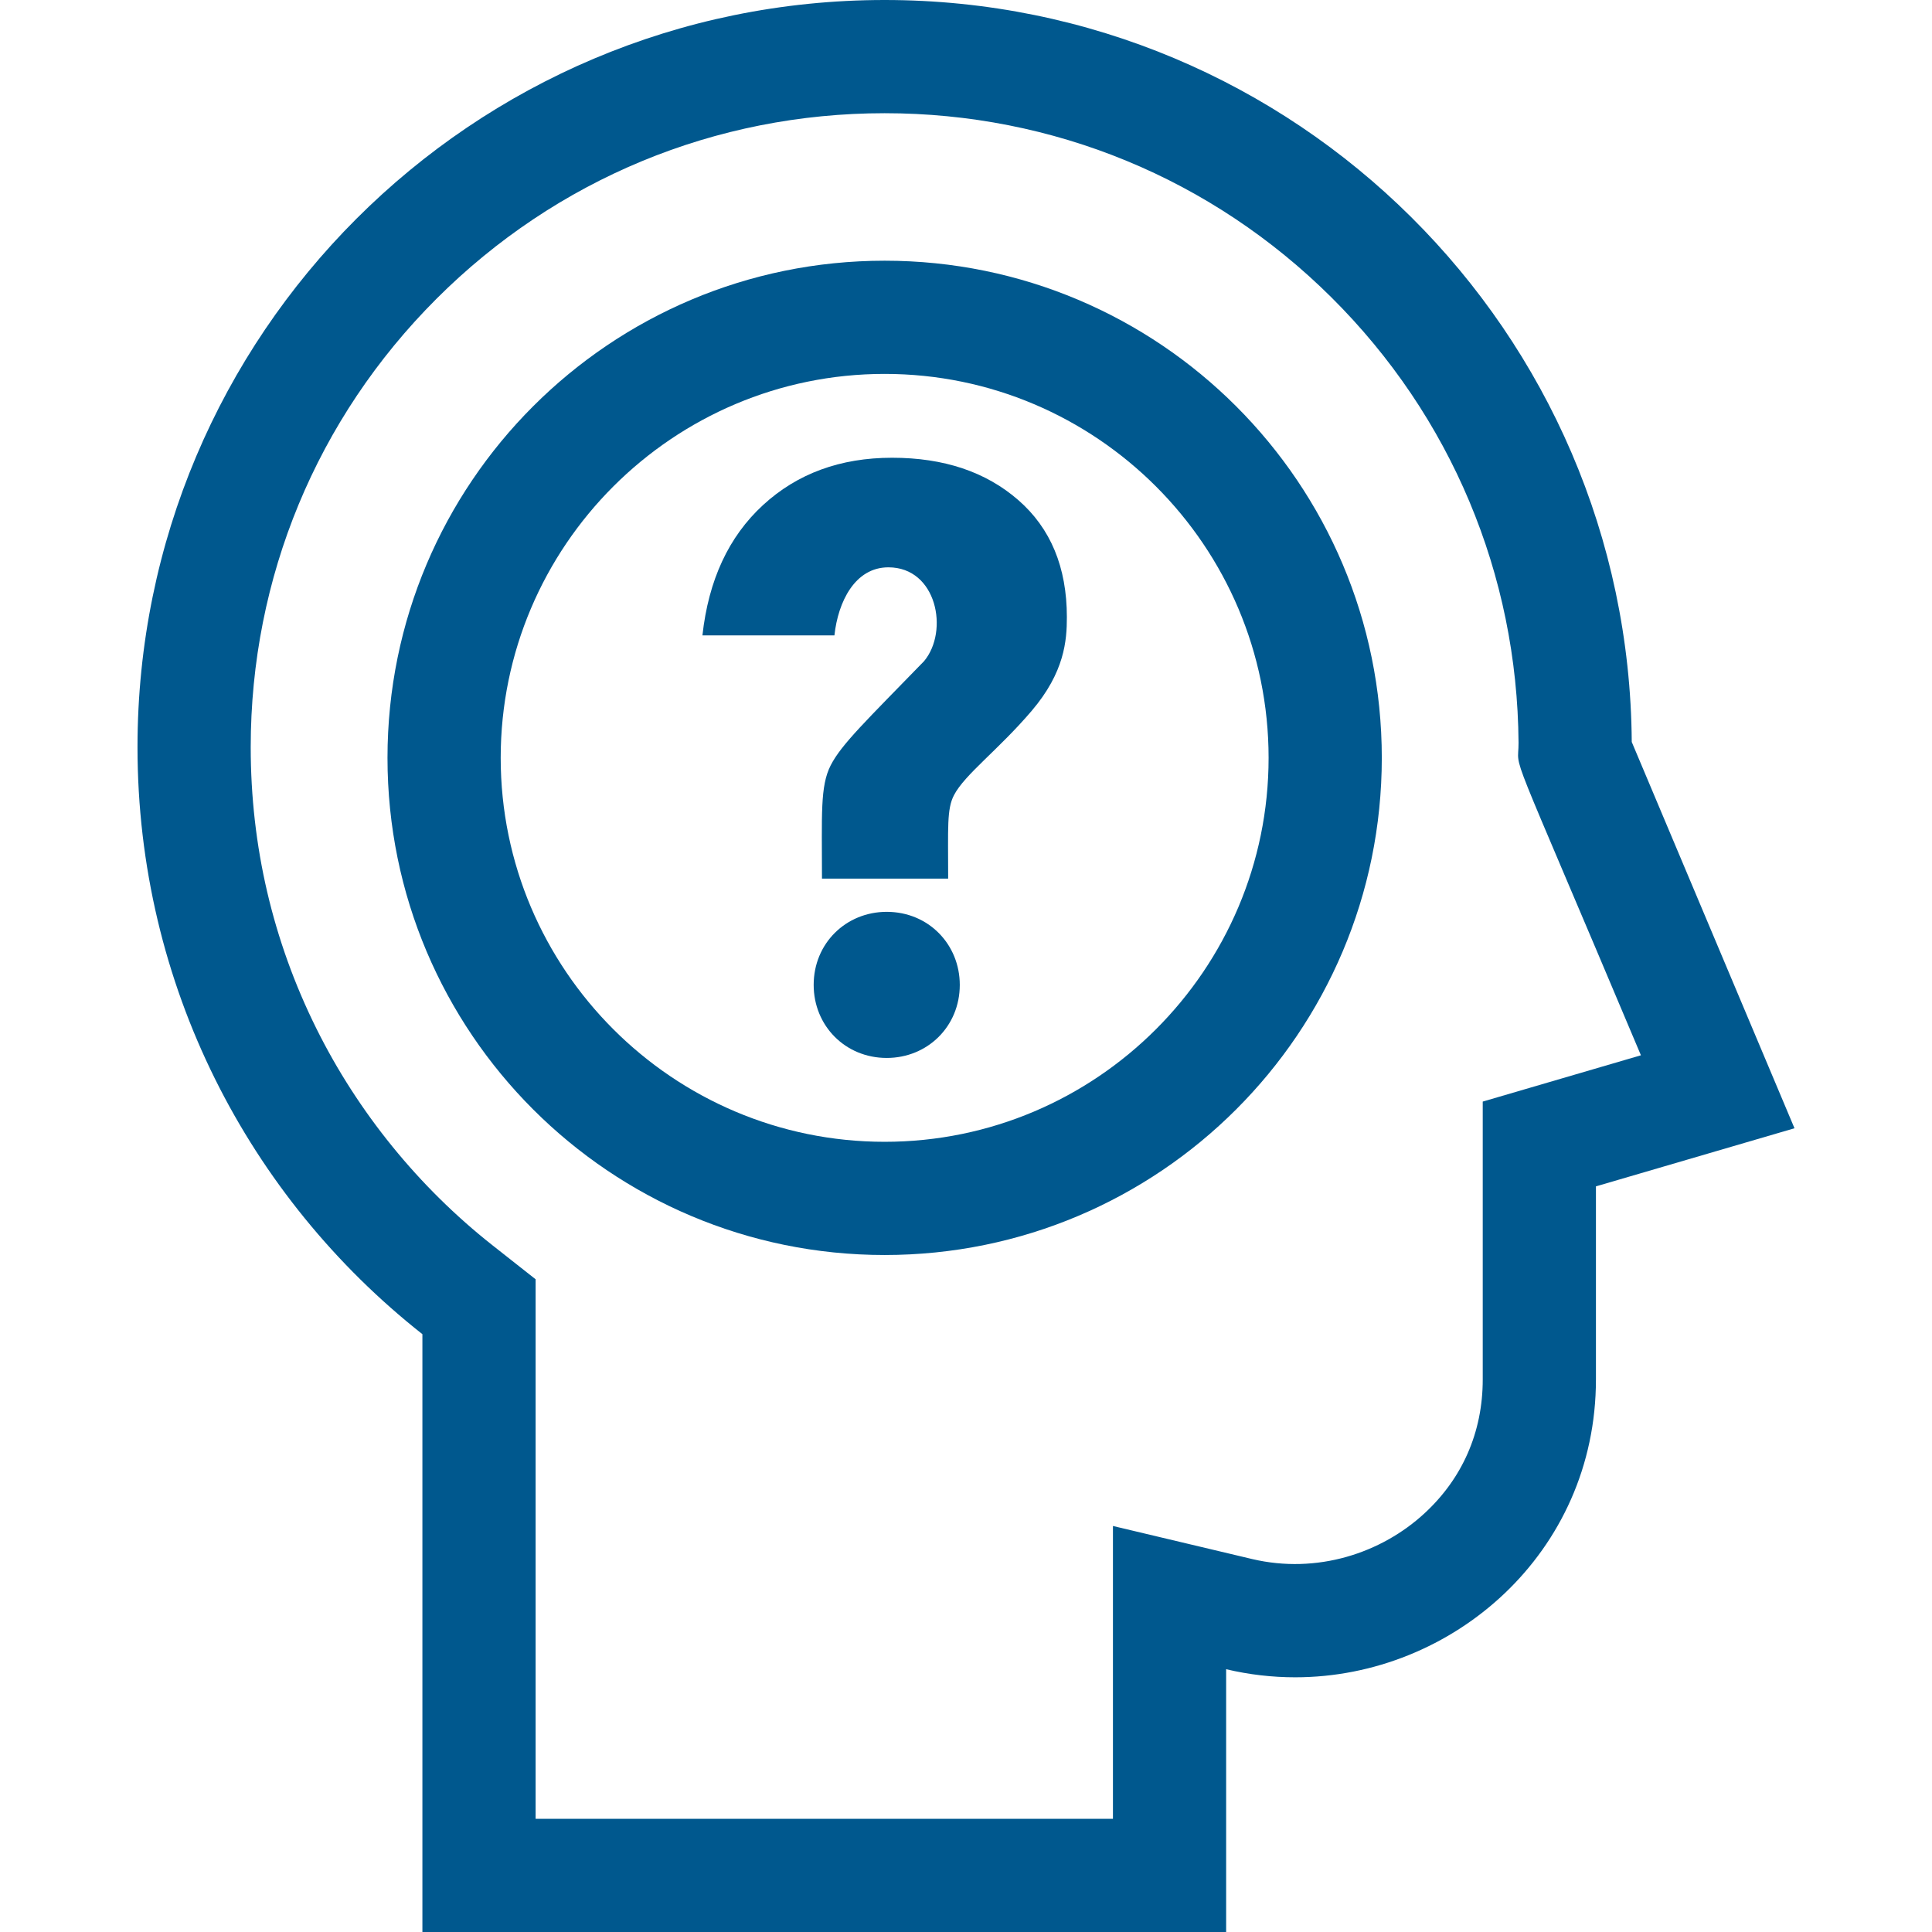
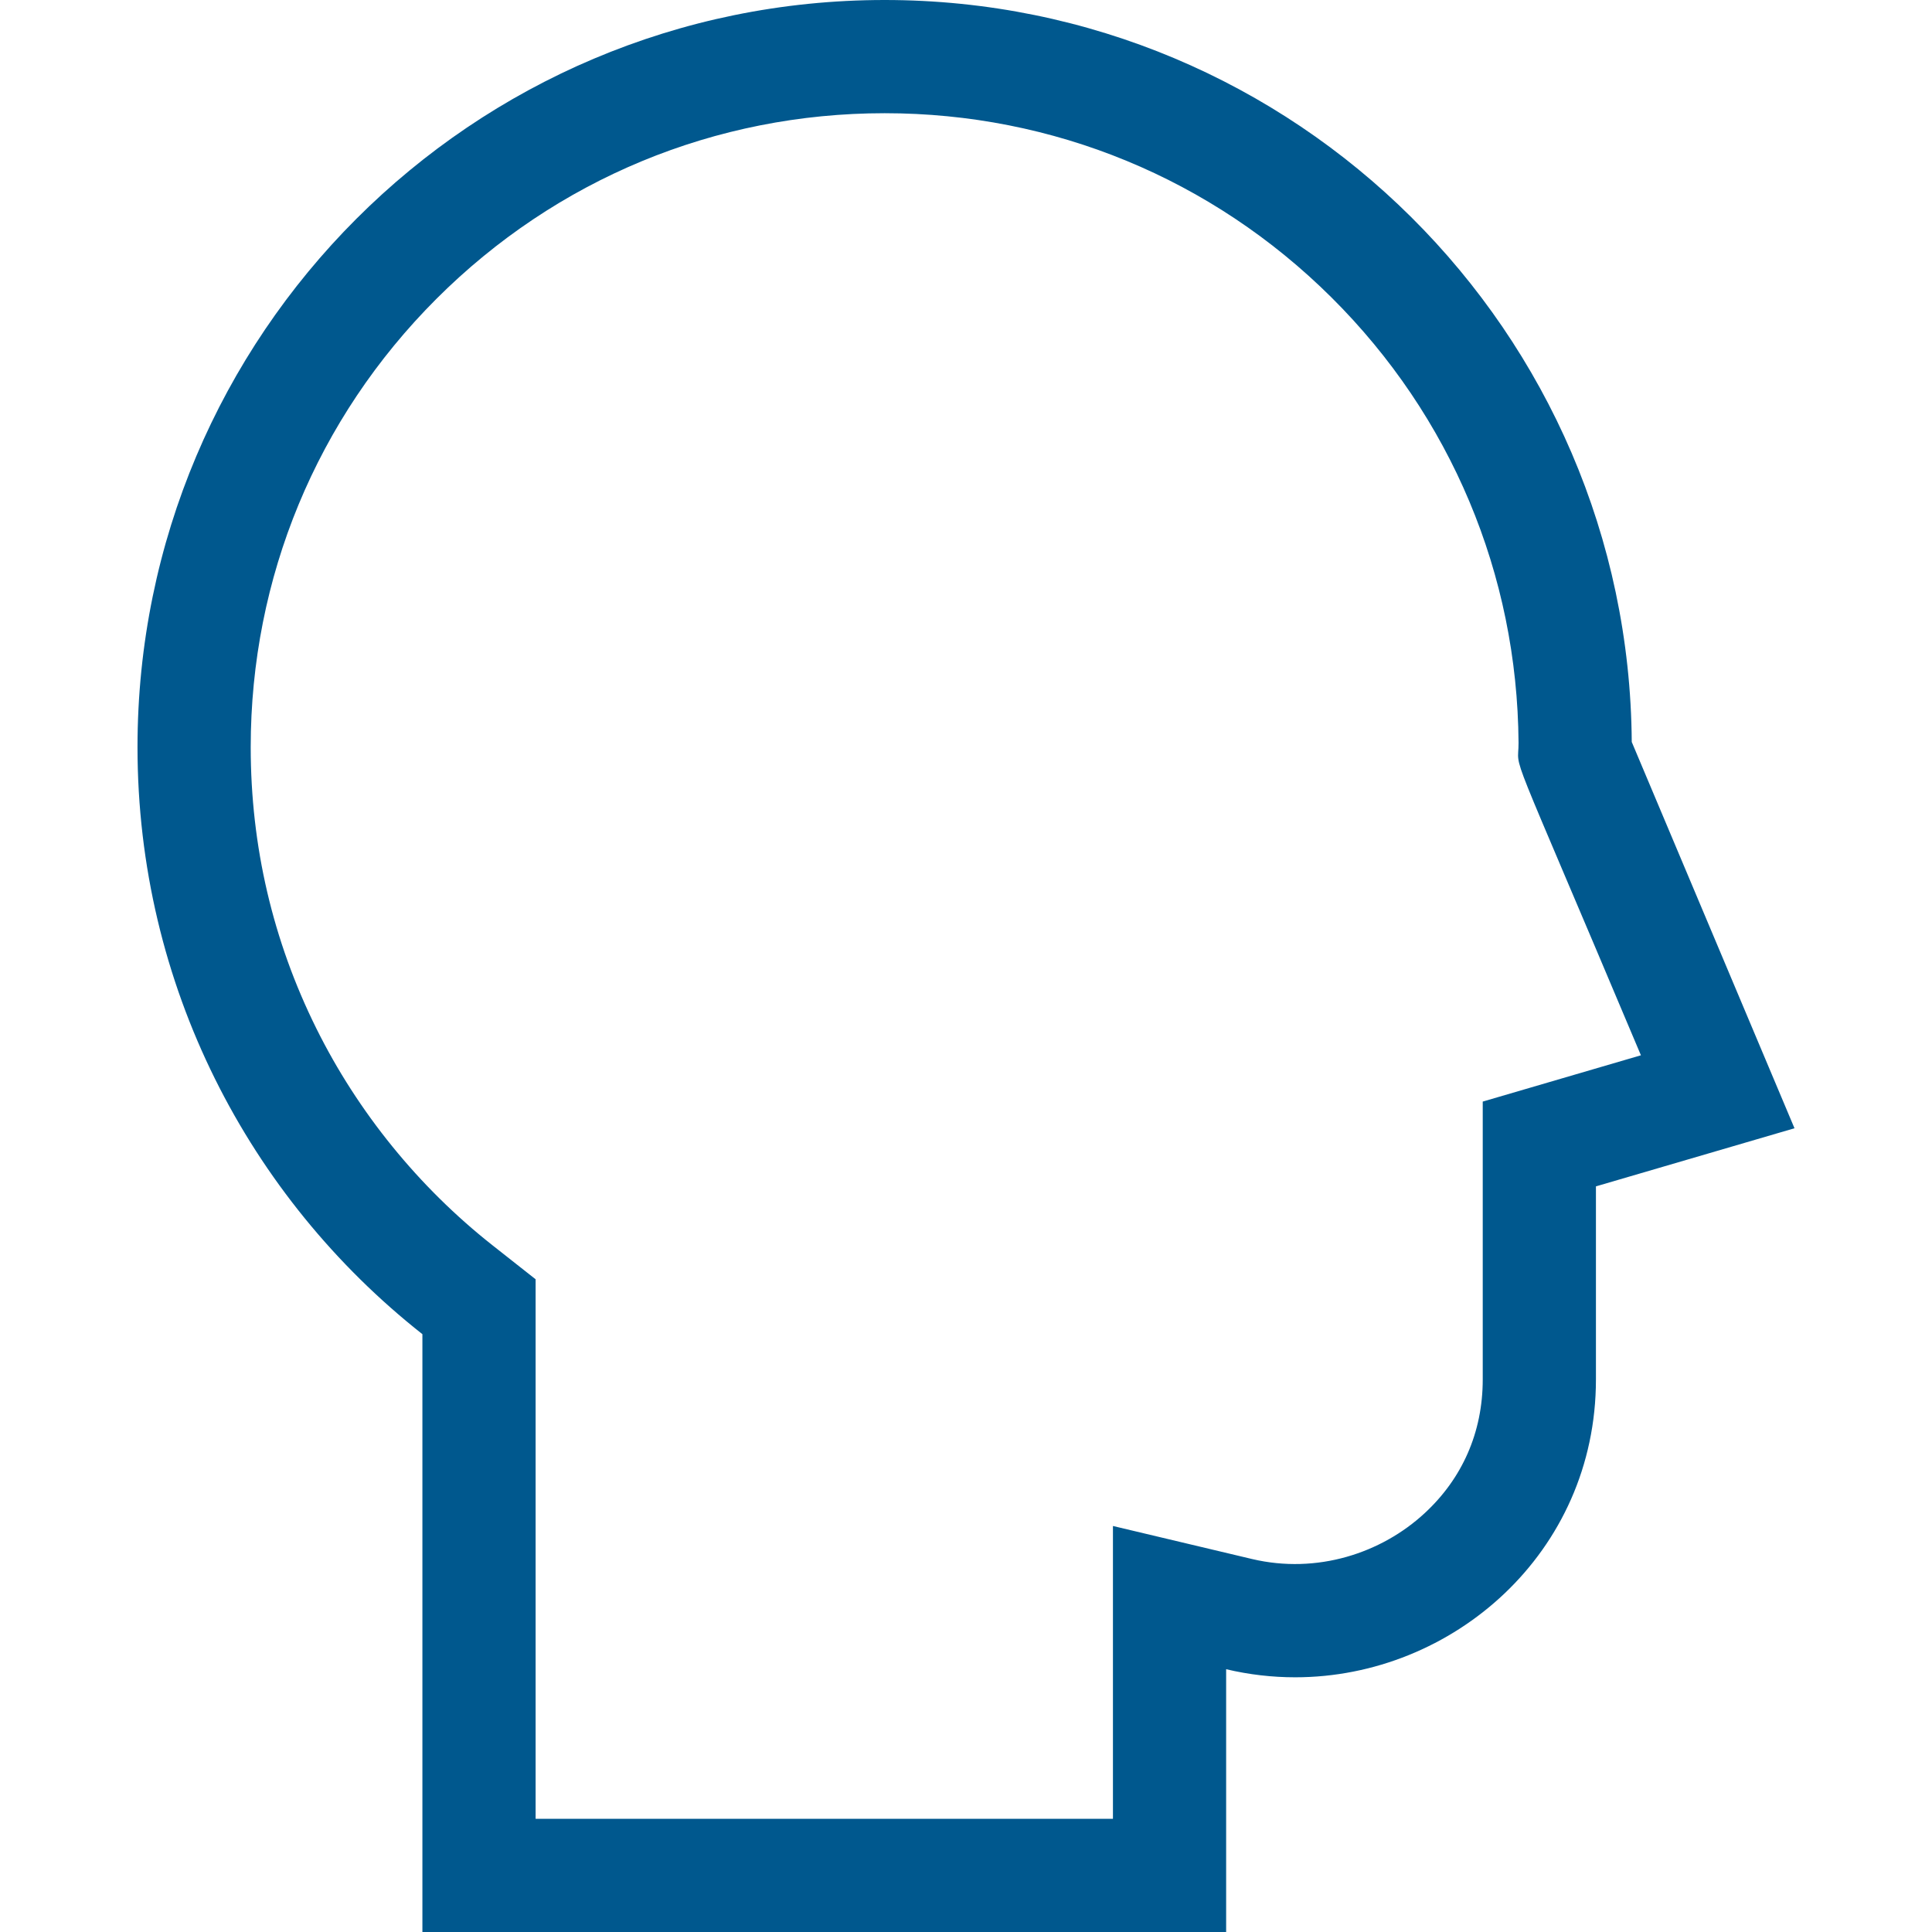
<svg xmlns="http://www.w3.org/2000/svg" class="" xml:space="preserve" style="enable-background:new 0 0 512 512" viewBox="0 0 512 512" y="0" x="0" height="512" width="512" version="1.1">
  <g>
    <path style="" data-original="#000000" fill="#00588e" d="m432.43 196.63c-.74-108.72-89.1-196.63-197.99-196.63-109.35 0-198 88.65-198 198 0 63.11 29.52 119.31 75.5 155.57v158.43h213v-69.64c6.11 1.45 12.25 2.14 18.3 2.14 41.711 0 79.7-32.971 79.7-78.94v-51.16l52.62-15.4zm-39.49 95.3v73.63c0 14.139-5.517 26.308-15.35 35.41-11.533 10.688-28.59 16.232-45.73 12.2l-36.92-8.77v77.6h-153v-142.98l-11.43-9.01c-19.53-15.4-35.68-35.28-46.69-57.49-11.53-23.26-17.38-48.33-17.38-74.52 0-44.87 17.47-87.06 49.2-118.79 31.74-31.73 73.93-49.21 118.8-49.21 44.67 0 86.72 17.34 118.41 48.82 31.66 31.47 49.27 73.38 49.58 118.01.057 8.492-4.19-4.079 32.43 82.83z" />
-     <path style="" data-original="#000000" fill="#00588e" d="m234.44 69.09c-72.76 0-131.75 58.98-131.75 131.75 0 72.76 58.99 131.75 131.75 131.75s131.75-58.99 131.75-131.75c0-72.77-58.99-131.75-131.75-131.75zm0 233.5c-56.1 0-101.75-45.65-101.75-101.75 0-56.11 45.65-101.75 101.75-101.75 56.11 0 101.75 45.64 101.75 101.75 0 56.1-45.64 101.75-101.75 101.75z" />
-     <path style="" data-original="#000000" fill="#00588e" d="m234.991 241.646c-10.795 0-19.359 8.343-19.359 19.36 0 10.797 8.342 19.359 19.359 19.359 10.795 0 19.36-8.342 19.36-19.359 0-10.72-8.276-19.36-19.36-19.36z" />
-     <path style="" data-original="#000000" fill="#00588e" d="m269.861 132.528c-8.58-7.48-19.729-11.22-33.439-11.22-13.716 0-25.118 4.18-34.21 12.54-9.096 8.36-14.448 19.875-16.06 34.54h34.979c.961-8.91 5.434-18.04 14.301-18.04 12.845 0 16.103 16.891 9.459 24.86-15.381 15.834-21.887 22.025-24.749 27.609-2.836 5.539-2.31 13.067-2.31 30.03h33.439c0-13.528-.383-18.405 1.539-22.11 2.845-5.494 11.773-12.012 20.57-22.33 8.758-10.272 9.35-18.67 9.35-24.86 0-13.199-4.289-23.539-12.869-31.019z" />
  </g>
</svg>